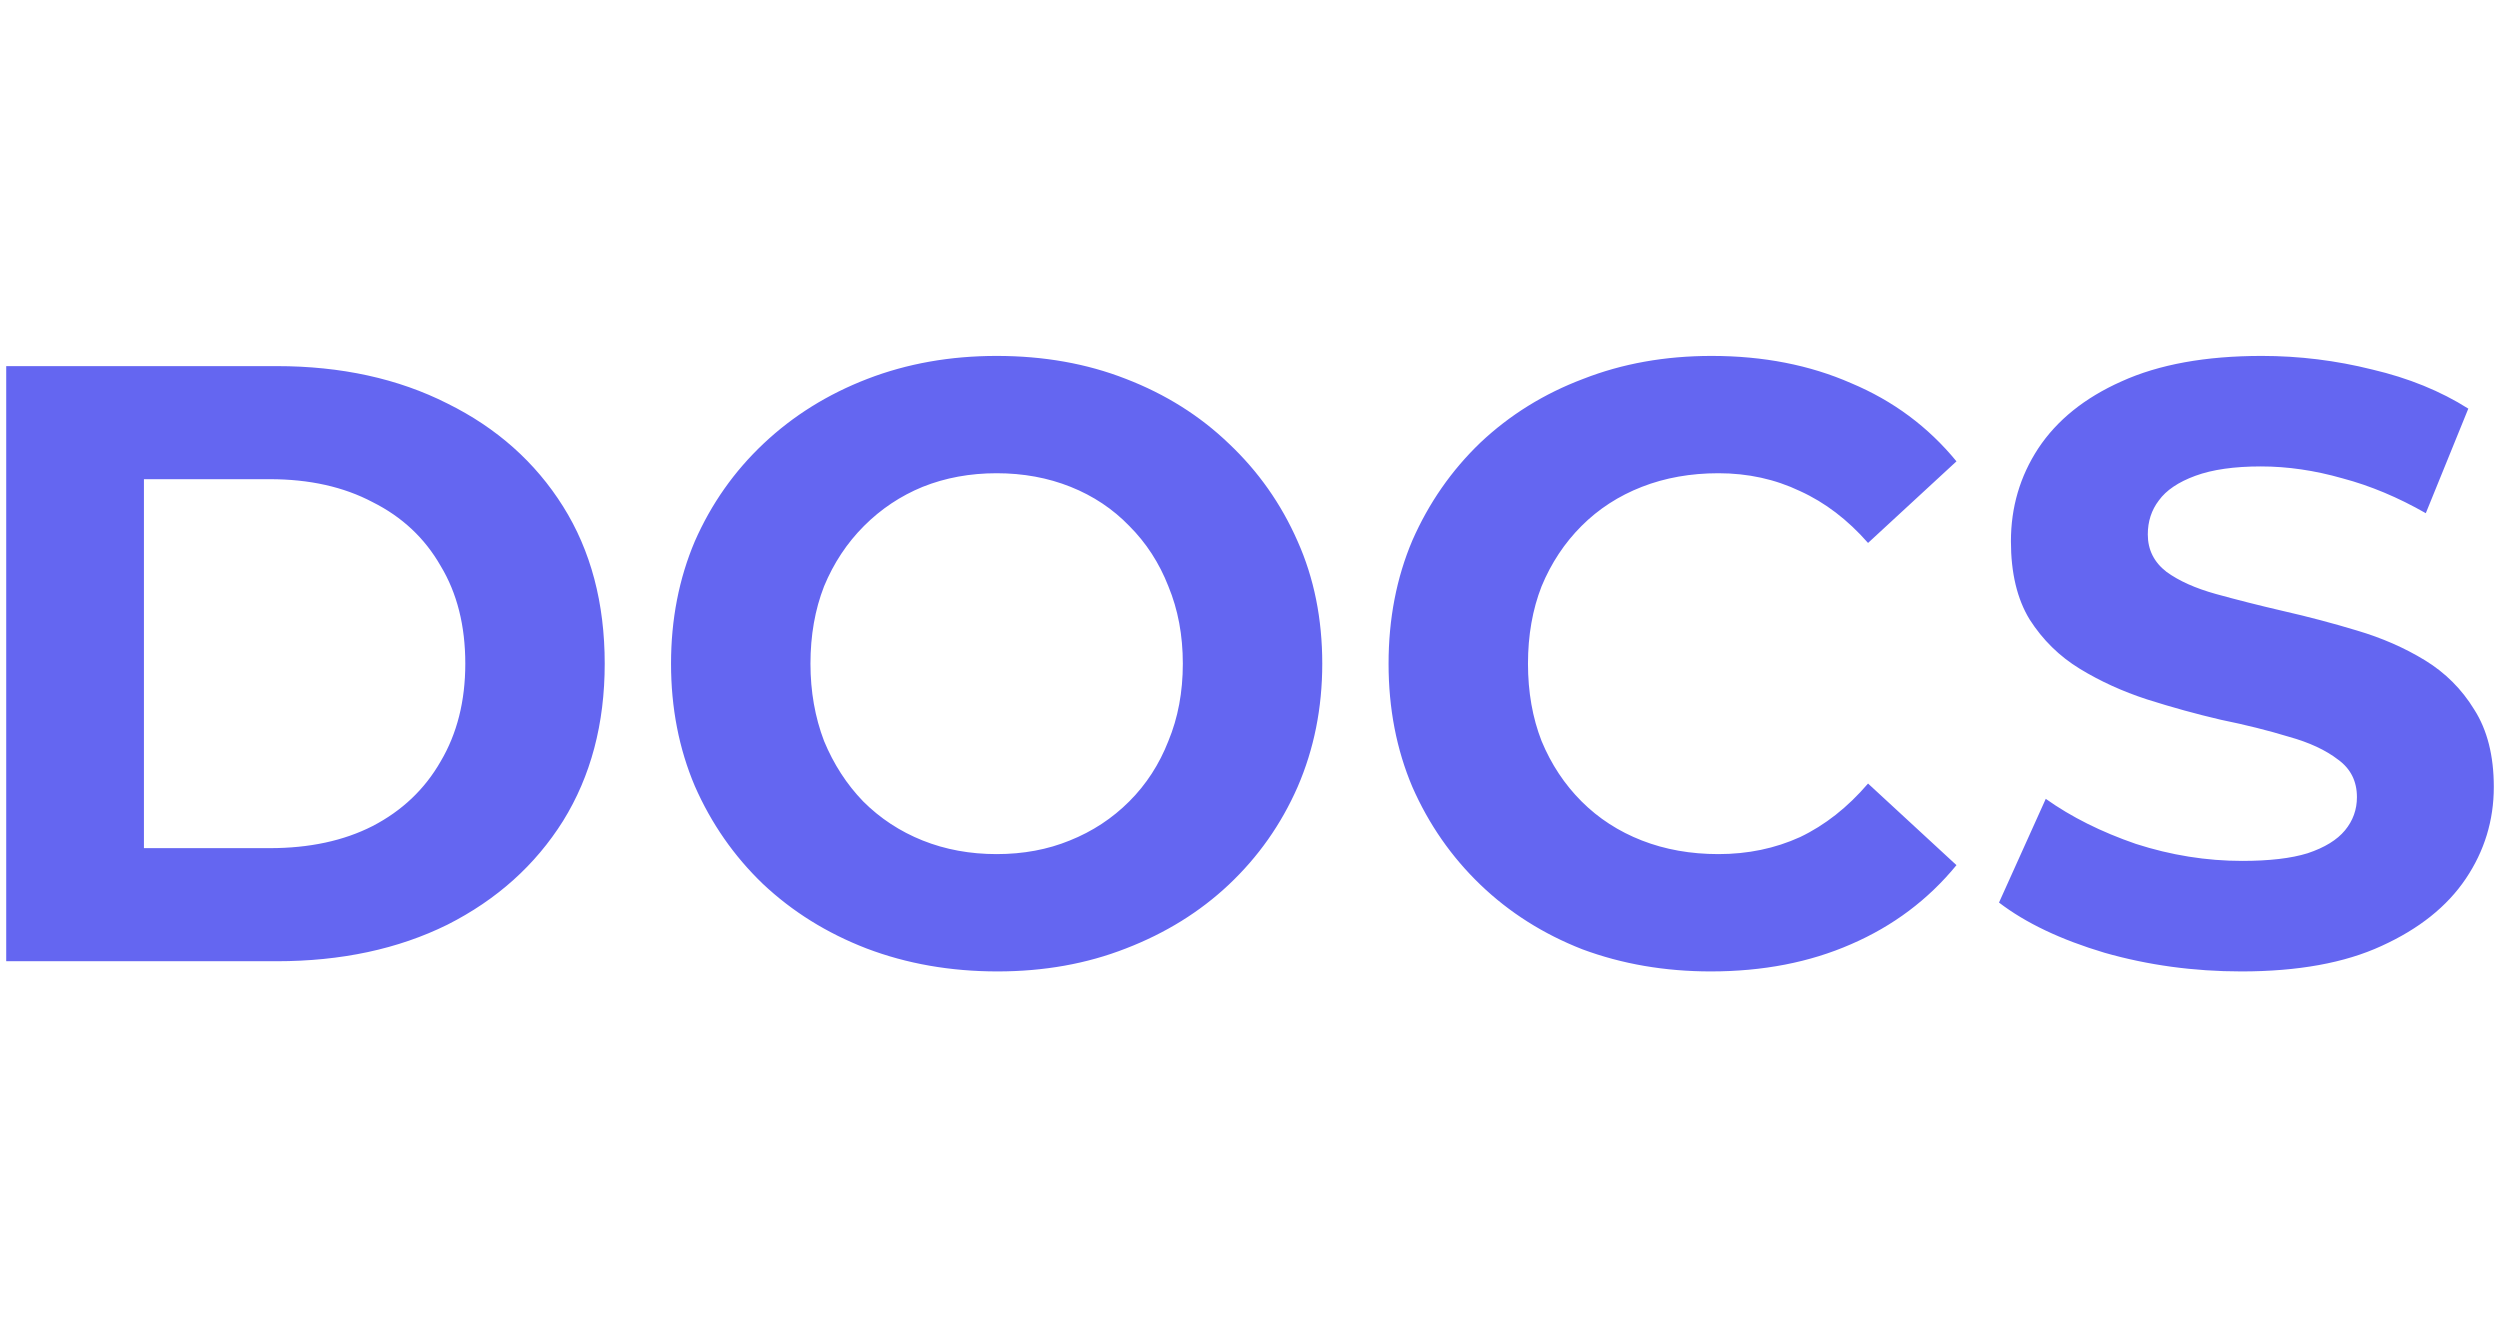
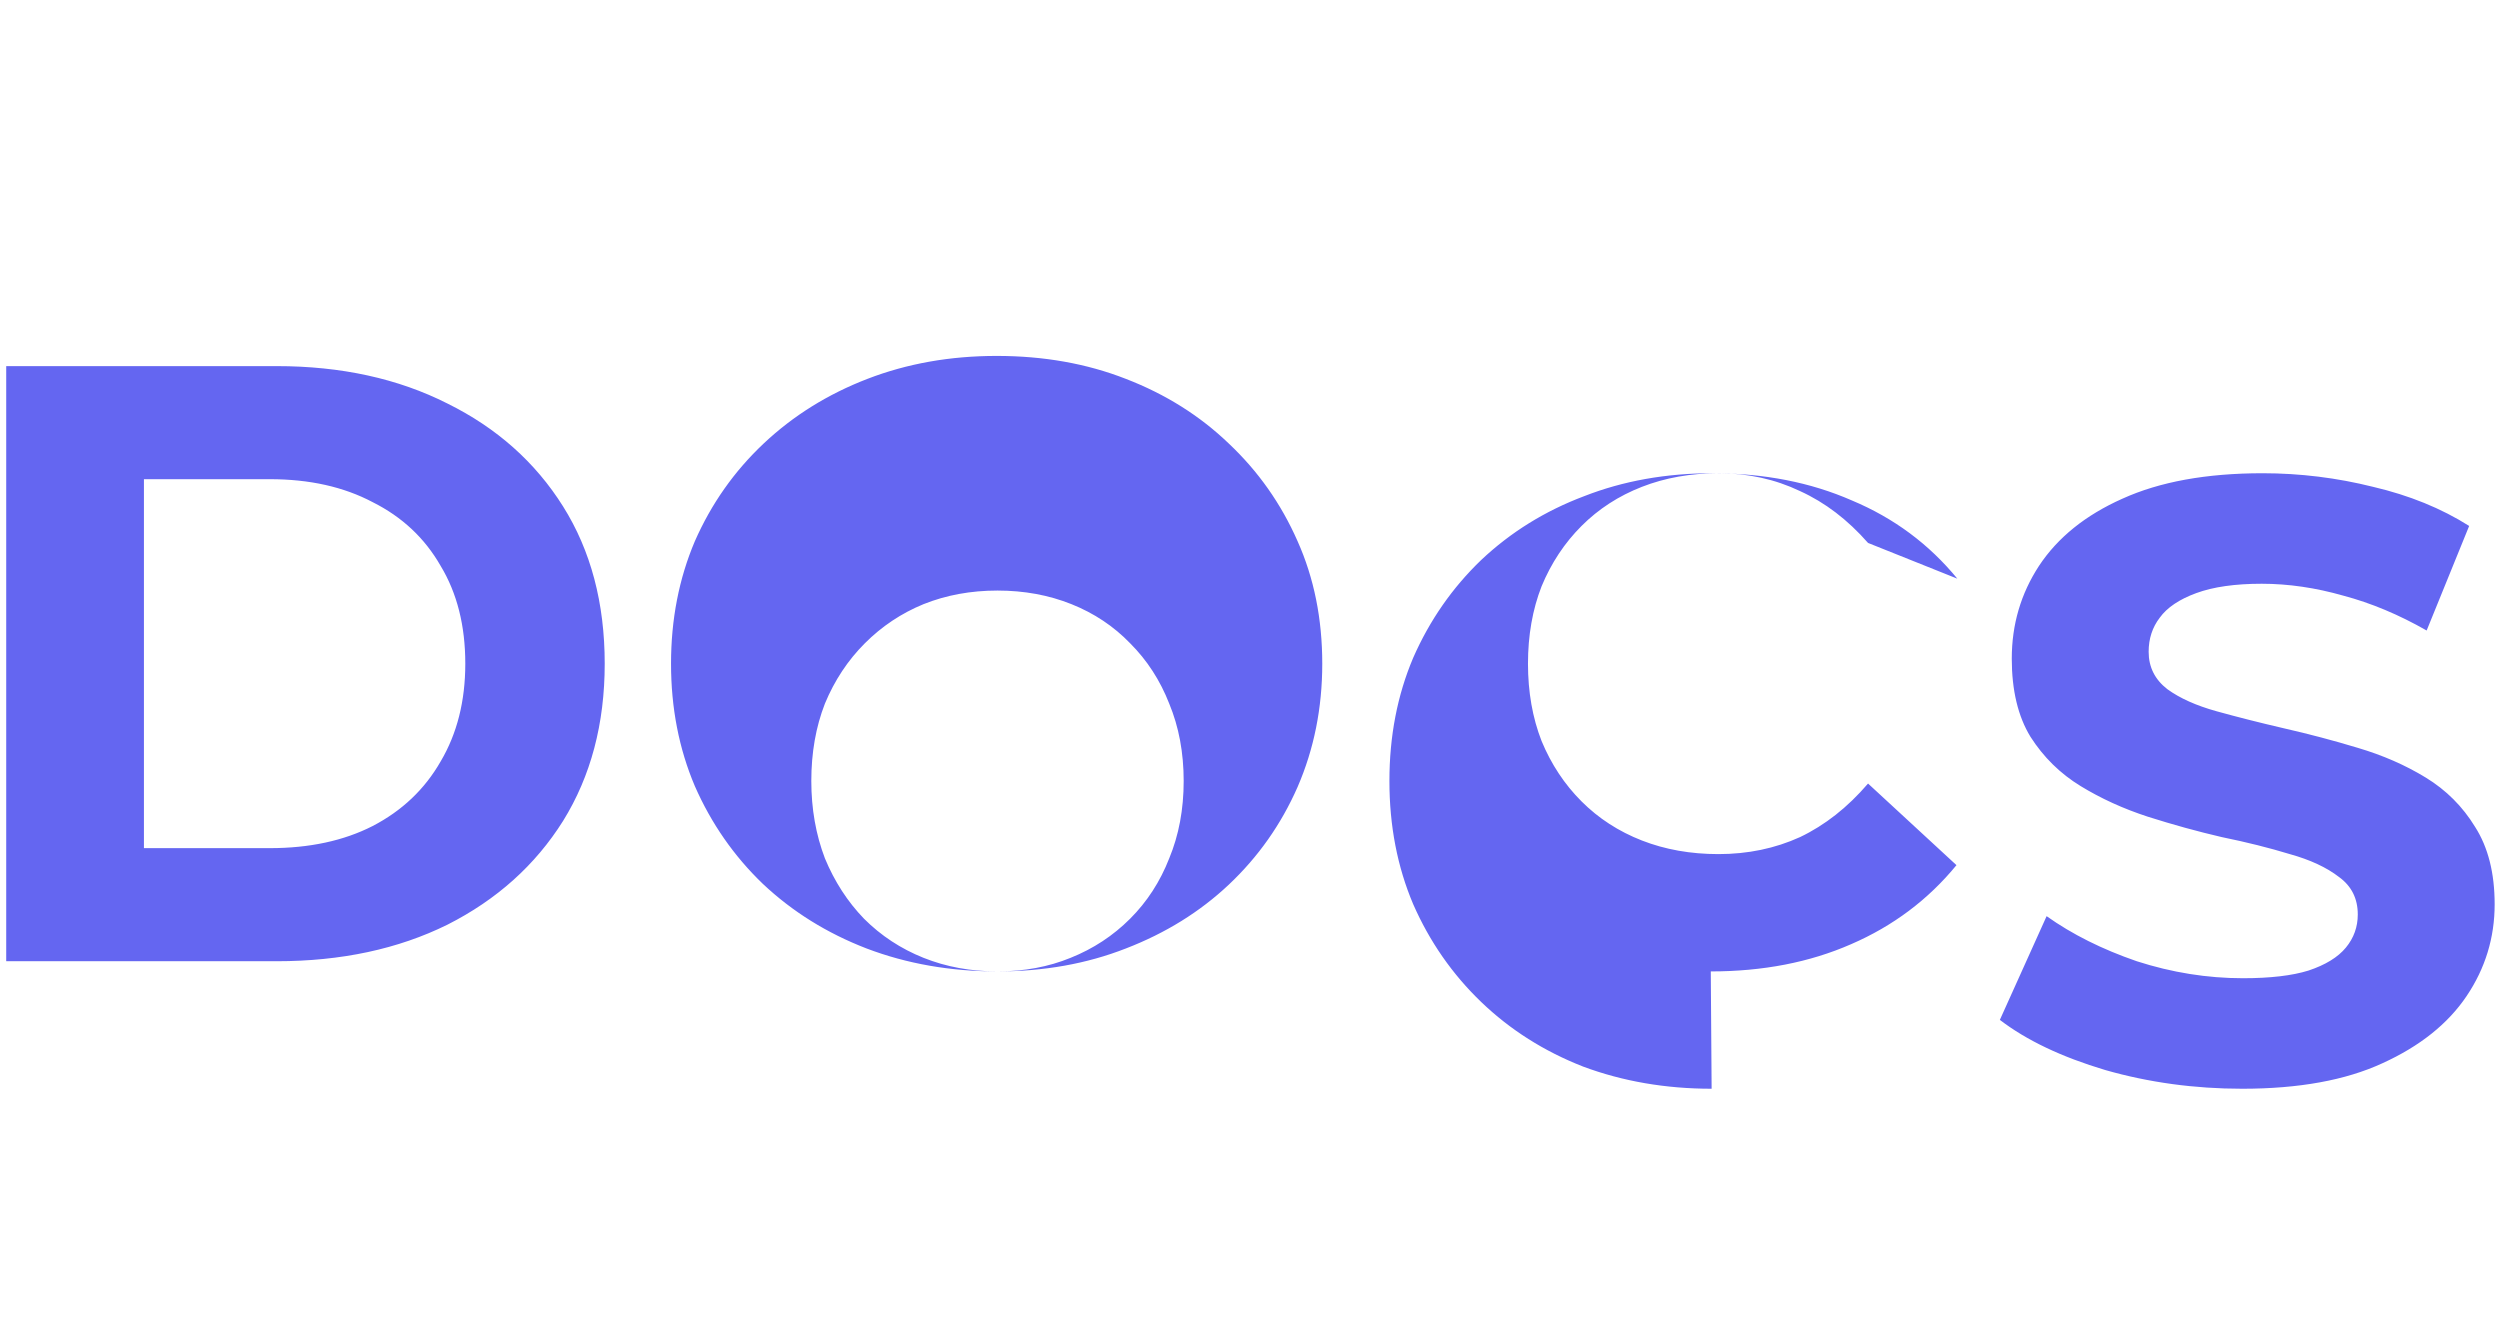
<svg xmlns="http://www.w3.org/2000/svg" viewBox="0 0 368.561 196.58" version="1.1" id="svg3" width="368.561" height="196.58">
  <defs id="defs3" />
-   <path style="font-size:125.333px;font-family:Montserrat;-inkscape-font-specification:'Montserrat, @wght=700';font-variation-settings:'wght' 700;text-align:center;text-anchor:middle;fill:#6466f1;stroke-width:5;stroke-linecap:round" d="M 0.916,141.707 V 53.974 H 40.772 q 14.288,0 25.192,5.515 10.904,5.389 17.045,15.165 6.141,9.776 6.141,23.187 0,13.285 -6.141,23.187 -6.141,9.776 -17.045,15.291 -10.904,5.389 -25.192,5.389 z M 21.22,125.037 h 18.549 q 8.773,0 15.165,-3.259 6.517,-3.384 10.027,-9.525 3.635,-6.141 3.635,-14.413 0,-8.397 -3.635,-14.413 -3.509,-6.141 -10.027,-9.4 -6.392,-3.384 -15.165,-3.384 H 21.22 Z M 147.055,143.211 q -10.403,0 -19.301,-3.384 -8.773,-3.384 -15.291,-9.525 -6.392,-6.141 -10.027,-14.413 -3.509,-8.272 -3.509,-18.048 0,-9.776 3.509,-18.048 3.635,-8.272 10.152,-14.413 6.517,-6.141 15.291,-9.525 8.773,-3.384 19.051,-3.384 10.403,0 19.051,3.384 8.773,3.384 15.165,9.525 6.517,6.141 10.152,14.413 3.635,8.147 3.635,18.048 0,9.776 -3.635,18.173 -3.635,8.272 -10.152,14.413 -6.392,6.016 -15.165,9.4 -8.648,3.384 -18.925,3.384 z m -0.125,-17.296 q 5.891,0 10.779,-2.005 5.013,-2.005 8.773,-5.765 3.76,-3.76 5.765,-8.899 2.131,-5.139 2.131,-11.405 0,-6.267 -2.131,-11.405 -2.005,-5.139 -5.765,-8.899 -3.635,-3.76 -8.648,-5.765 -5.013,-2.005 -10.904,-2.005 -5.891,0 -10.904,2.005 -4.888,2.005 -8.648,5.765 -3.76,3.76 -5.891,8.899 -2.005,5.139 -2.005,11.405 0,6.141 2.005,11.405 2.131,5.139 5.765,8.899 3.76,3.76 8.773,5.765 5.013,2.005 10.904,2.005 z m 105.28,17.296 q -10.152,0 -18.925,-3.259 -8.648,-3.384 -15.04,-9.525 -6.392,-6.141 -10.027,-14.413 -3.509,-8.272 -3.509,-18.173 0,-9.901 3.509,-18.173 3.635,-8.272 10.027,-14.413 6.517,-6.141 15.165,-9.4 8.648,-3.384 18.925,-3.384 11.405,0 20.555,4.011 9.275,3.885 15.541,11.531 L 275.396,80.043 q -4.512,-5.139 -10.027,-7.645 -5.515,-2.632 -12.032,-2.632 -6.141,0 -11.28,2.005 -5.139,2.005 -8.899,5.765 -3.76,3.76 -5.891,8.899 -2.005,5.139 -2.005,11.405 0,6.267 2.005,11.405 2.131,5.139 5.891,8.899 3.76,3.76 8.899,5.765 5.139,2.005 11.28,2.005 6.517,0 12.032,-2.507 5.515,-2.632 10.027,-7.896 l 13.035,12.032 q -6.267,7.645 -15.541,11.656 -9.149,4.011 -20.68,4.011 z m 78.212,0 q -10.528,0 -20.179,-2.757 -9.651,-2.883 -15.541,-7.395 l 6.893,-15.291 q 5.64,4.011 13.285,6.643 7.771,2.507 15.667,2.507 6.016,0 9.651,-1.128 3.76,-1.253 5.515,-3.384 1.755,-2.131 1.755,-4.888 0,-3.509 -2.757,-5.515 -2.757,-2.131 -7.269,-3.384 -4.512,-1.379 -10.027,-2.507 -5.389,-1.253 -10.904,-3.008 -5.389,-1.755 -9.901,-4.512 -4.512,-2.757 -7.395,-7.269 -2.757,-4.512 -2.757,-11.531 0,-7.52 4.011,-13.661 4.136,-6.267 12.283,-9.901 8.272,-3.76 20.68,-3.76 8.272,0 16.293,2.005 8.021,1.88 14.163,5.765 l -6.267,15.416 q -6.141,-3.509 -12.283,-5.139 -6.141,-1.755 -12.032,-1.755 -5.891,0 -9.651,1.379 -3.76,1.379 -5.389,3.635 -1.629,2.131 -1.629,5.013 0,3.384 2.757,5.515 2.757,2.005 7.269,3.259 4.512,1.253 9.901,2.507 5.515,1.253 10.904,2.883 5.515,1.629 10.027,4.387 4.512,2.757 7.269,7.269 2.883,4.512 2.883,11.405 0,7.395 -4.136,13.536 -4.136,6.141 -12.408,9.901 -8.147,3.76 -20.68,3.76 z" id="text3" aria-label="DOCS" />
+   <path style="font-size:125.333px;font-family:Montserrat;-inkscape-font-specification:'Montserrat, @wght=700';font-variation-settings:'wght' 700;text-align:center;text-anchor:middle;fill:#6466f1;stroke-width:5;stroke-linecap:round" d="M 0.916,141.707 V 53.974 H 40.772 q 14.288,0 25.192,5.515 10.904,5.389 17.045,15.165 6.141,9.776 6.141,23.187 0,13.285 -6.141,23.187 -6.141,9.776 -17.045,15.291 -10.904,5.389 -25.192,5.389 z M 21.22,125.037 h 18.549 q 8.773,0 15.165,-3.259 6.517,-3.384 10.027,-9.525 3.635,-6.141 3.635,-14.413 0,-8.397 -3.635,-14.413 -3.509,-6.141 -10.027,-9.4 -6.392,-3.384 -15.165,-3.384 H 21.22 Z M 147.055,143.211 q -10.403,0 -19.301,-3.384 -8.773,-3.384 -15.291,-9.525 -6.392,-6.141 -10.027,-14.413 -3.509,-8.272 -3.509,-18.048 0,-9.776 3.509,-18.048 3.635,-8.272 10.152,-14.413 6.517,-6.141 15.291,-9.525 8.773,-3.384 19.051,-3.384 10.403,0 19.051,3.384 8.773,3.384 15.165,9.525 6.517,6.141 10.152,14.413 3.635,8.147 3.635,18.048 0,9.776 -3.635,18.173 -3.635,8.272 -10.152,14.413 -6.392,6.016 -15.165,9.4 -8.648,3.384 -18.925,3.384 z q 5.891,0 10.779,-2.005 5.013,-2.005 8.773,-5.765 3.76,-3.76 5.765,-8.899 2.131,-5.139 2.131,-11.405 0,-6.267 -2.131,-11.405 -2.005,-5.139 -5.765,-8.899 -3.635,-3.76 -8.648,-5.765 -5.013,-2.005 -10.904,-2.005 -5.891,0 -10.904,2.005 -4.888,2.005 -8.648,5.765 -3.76,3.76 -5.891,8.899 -2.005,5.139 -2.005,11.405 0,6.141 2.005,11.405 2.131,5.139 5.765,8.899 3.76,3.76 8.773,5.765 5.013,2.005 10.904,2.005 z m 105.28,17.296 q -10.152,0 -18.925,-3.259 -8.648,-3.384 -15.04,-9.525 -6.392,-6.141 -10.027,-14.413 -3.509,-8.272 -3.509,-18.173 0,-9.901 3.509,-18.173 3.635,-8.272 10.027,-14.413 6.517,-6.141 15.165,-9.4 8.648,-3.384 18.925,-3.384 11.405,0 20.555,4.011 9.275,3.885 15.541,11.531 L 275.396,80.043 q -4.512,-5.139 -10.027,-7.645 -5.515,-2.632 -12.032,-2.632 -6.141,0 -11.28,2.005 -5.139,2.005 -8.899,5.765 -3.76,3.76 -5.891,8.899 -2.005,5.139 -2.005,11.405 0,6.267 2.005,11.405 2.131,5.139 5.891,8.899 3.76,3.76 8.899,5.765 5.139,2.005 11.28,2.005 6.517,0 12.032,-2.507 5.515,-2.632 10.027,-7.896 l 13.035,12.032 q -6.267,7.645 -15.541,11.656 -9.149,4.011 -20.68,4.011 z m 78.212,0 q -10.528,0 -20.179,-2.757 -9.651,-2.883 -15.541,-7.395 l 6.893,-15.291 q 5.64,4.011 13.285,6.643 7.771,2.507 15.667,2.507 6.016,0 9.651,-1.128 3.76,-1.253 5.515,-3.384 1.755,-2.131 1.755,-4.888 0,-3.509 -2.757,-5.515 -2.757,-2.131 -7.269,-3.384 -4.512,-1.379 -10.027,-2.507 -5.389,-1.253 -10.904,-3.008 -5.389,-1.755 -9.901,-4.512 -4.512,-2.757 -7.395,-7.269 -2.757,-4.512 -2.757,-11.531 0,-7.52 4.011,-13.661 4.136,-6.267 12.283,-9.901 8.272,-3.76 20.68,-3.76 8.272,0 16.293,2.005 8.021,1.88 14.163,5.765 l -6.267,15.416 q -6.141,-3.509 -12.283,-5.139 -6.141,-1.755 -12.032,-1.755 -5.891,0 -9.651,1.379 -3.76,1.379 -5.389,3.635 -1.629,2.131 -1.629,5.013 0,3.384 2.757,5.515 2.757,2.005 7.269,3.259 4.512,1.253 9.901,2.507 5.515,1.253 10.904,2.883 5.515,1.629 10.027,4.387 4.512,2.757 7.269,7.269 2.883,4.512 2.883,11.405 0,7.395 -4.136,13.536 -4.136,6.141 -12.408,9.901 -8.147,3.76 -20.68,3.76 z" id="text3" aria-label="DOCS" />
</svg>